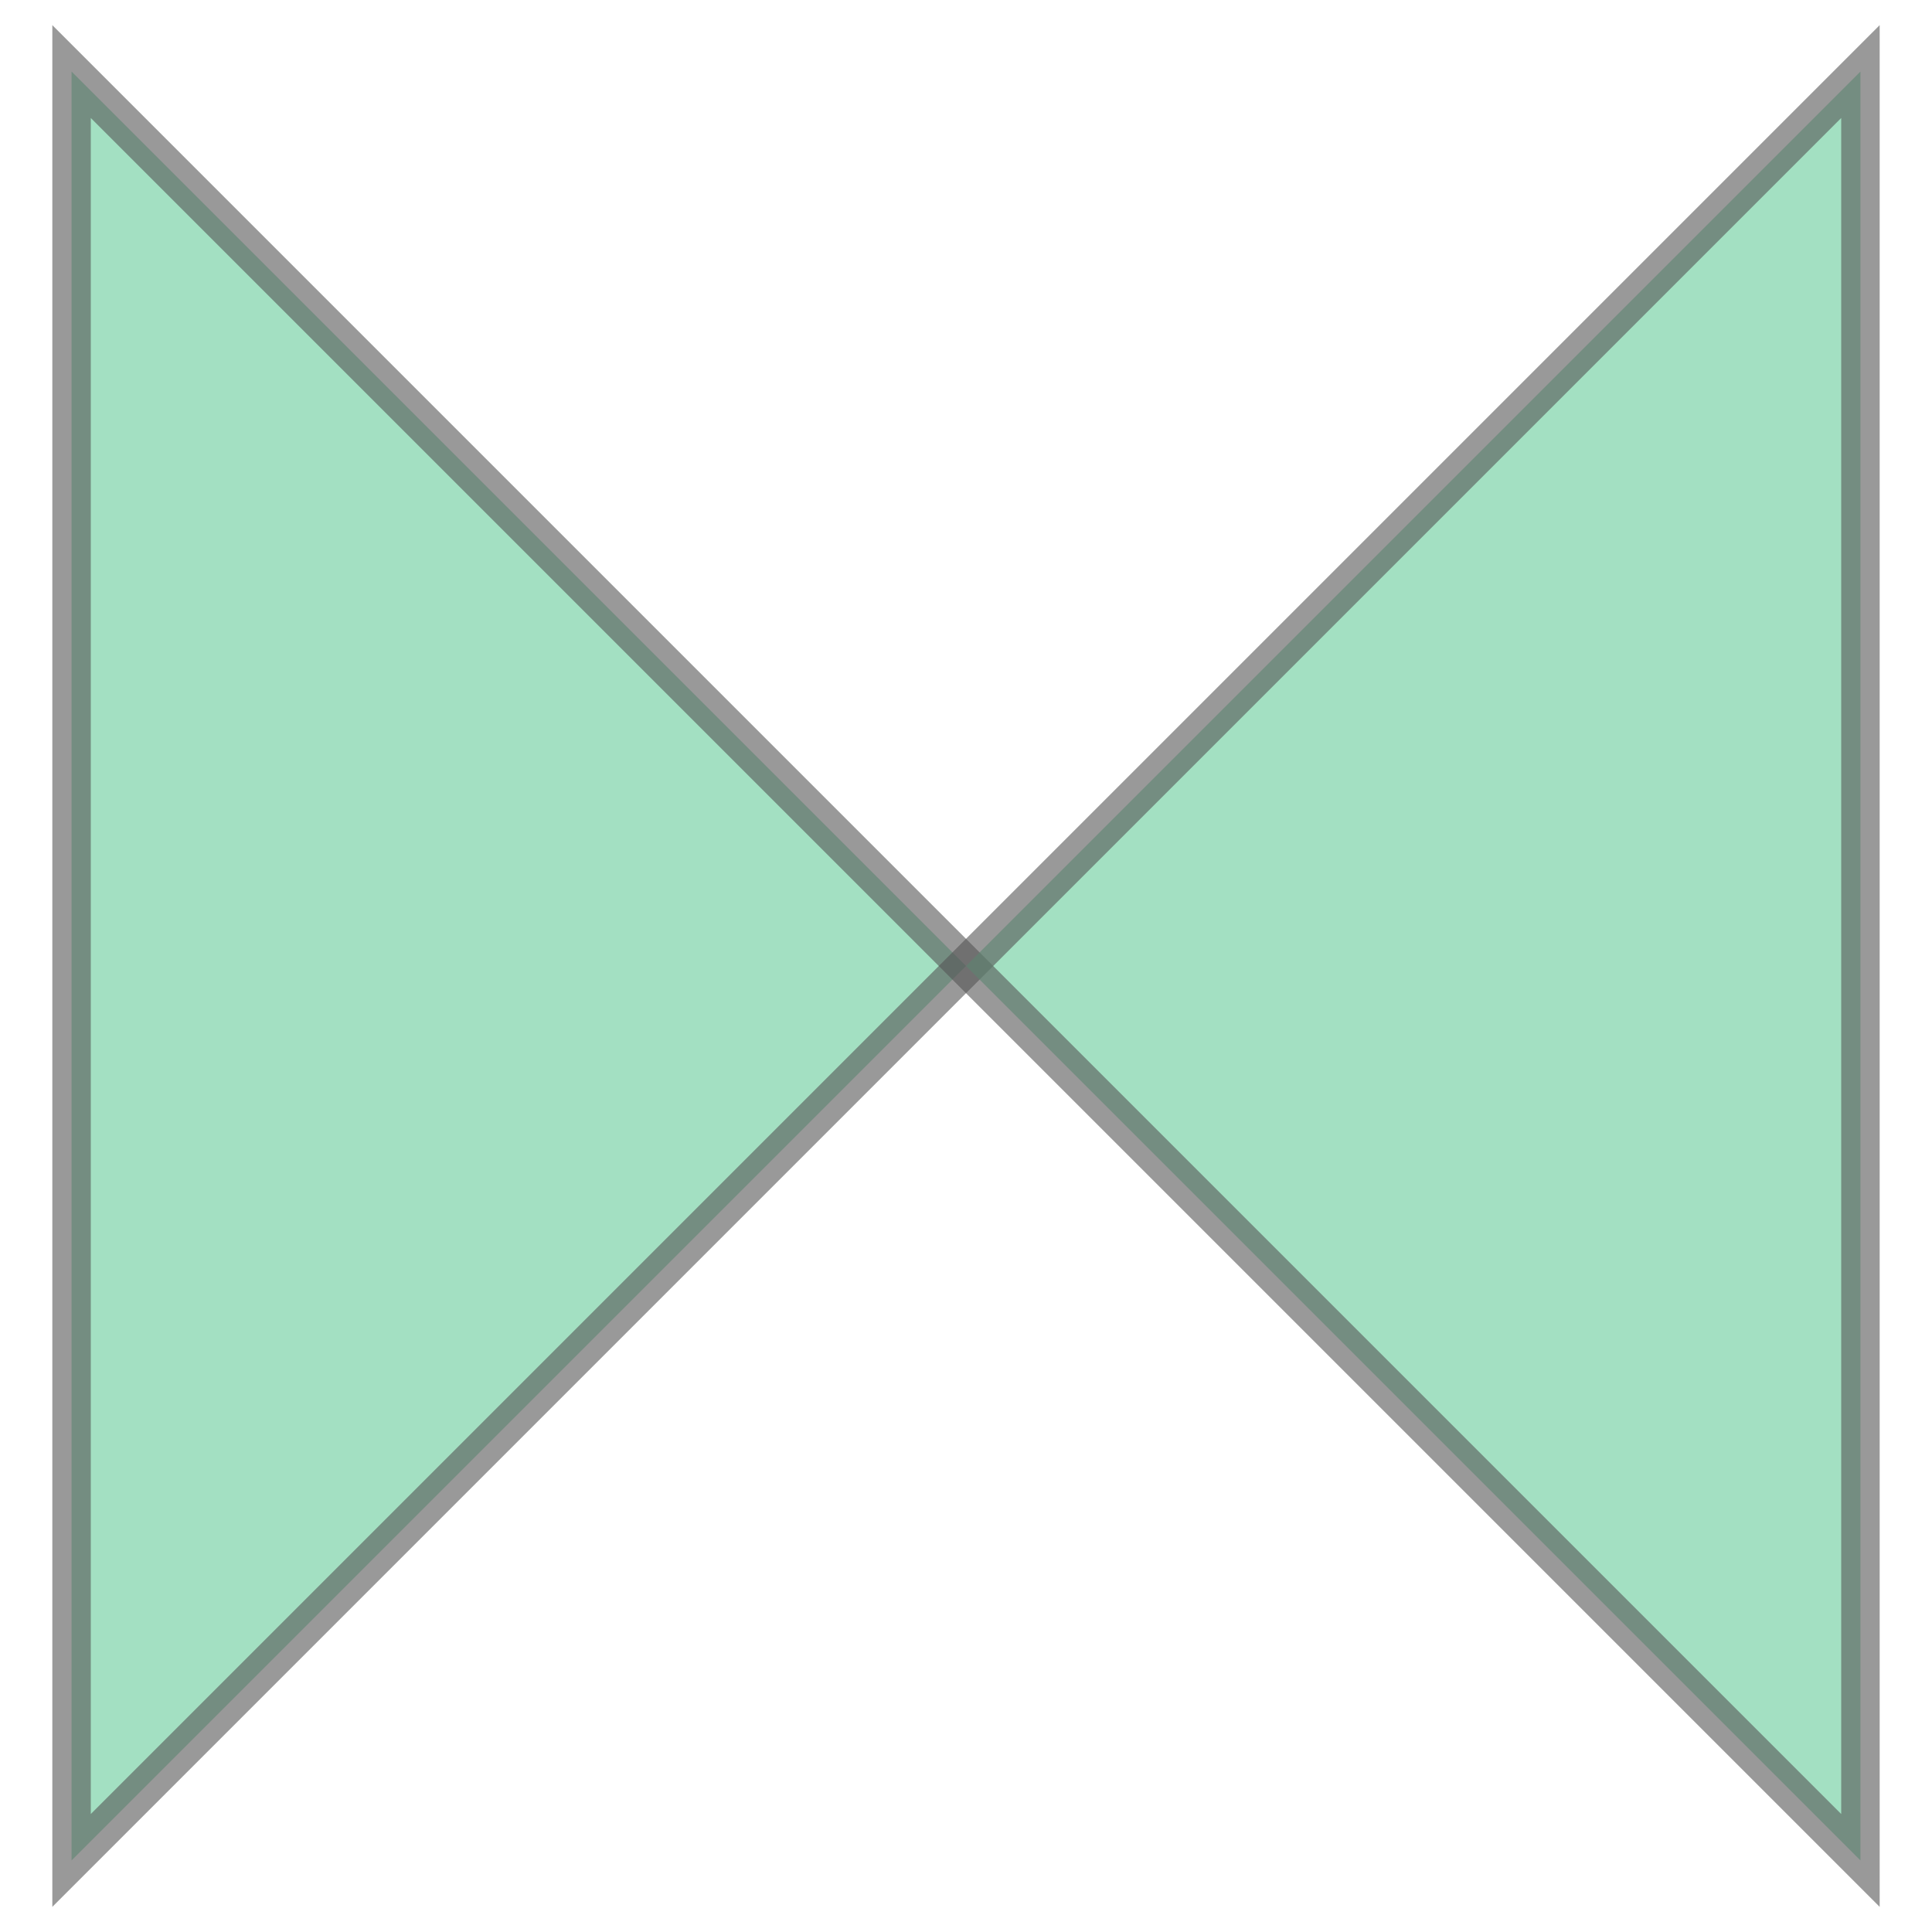
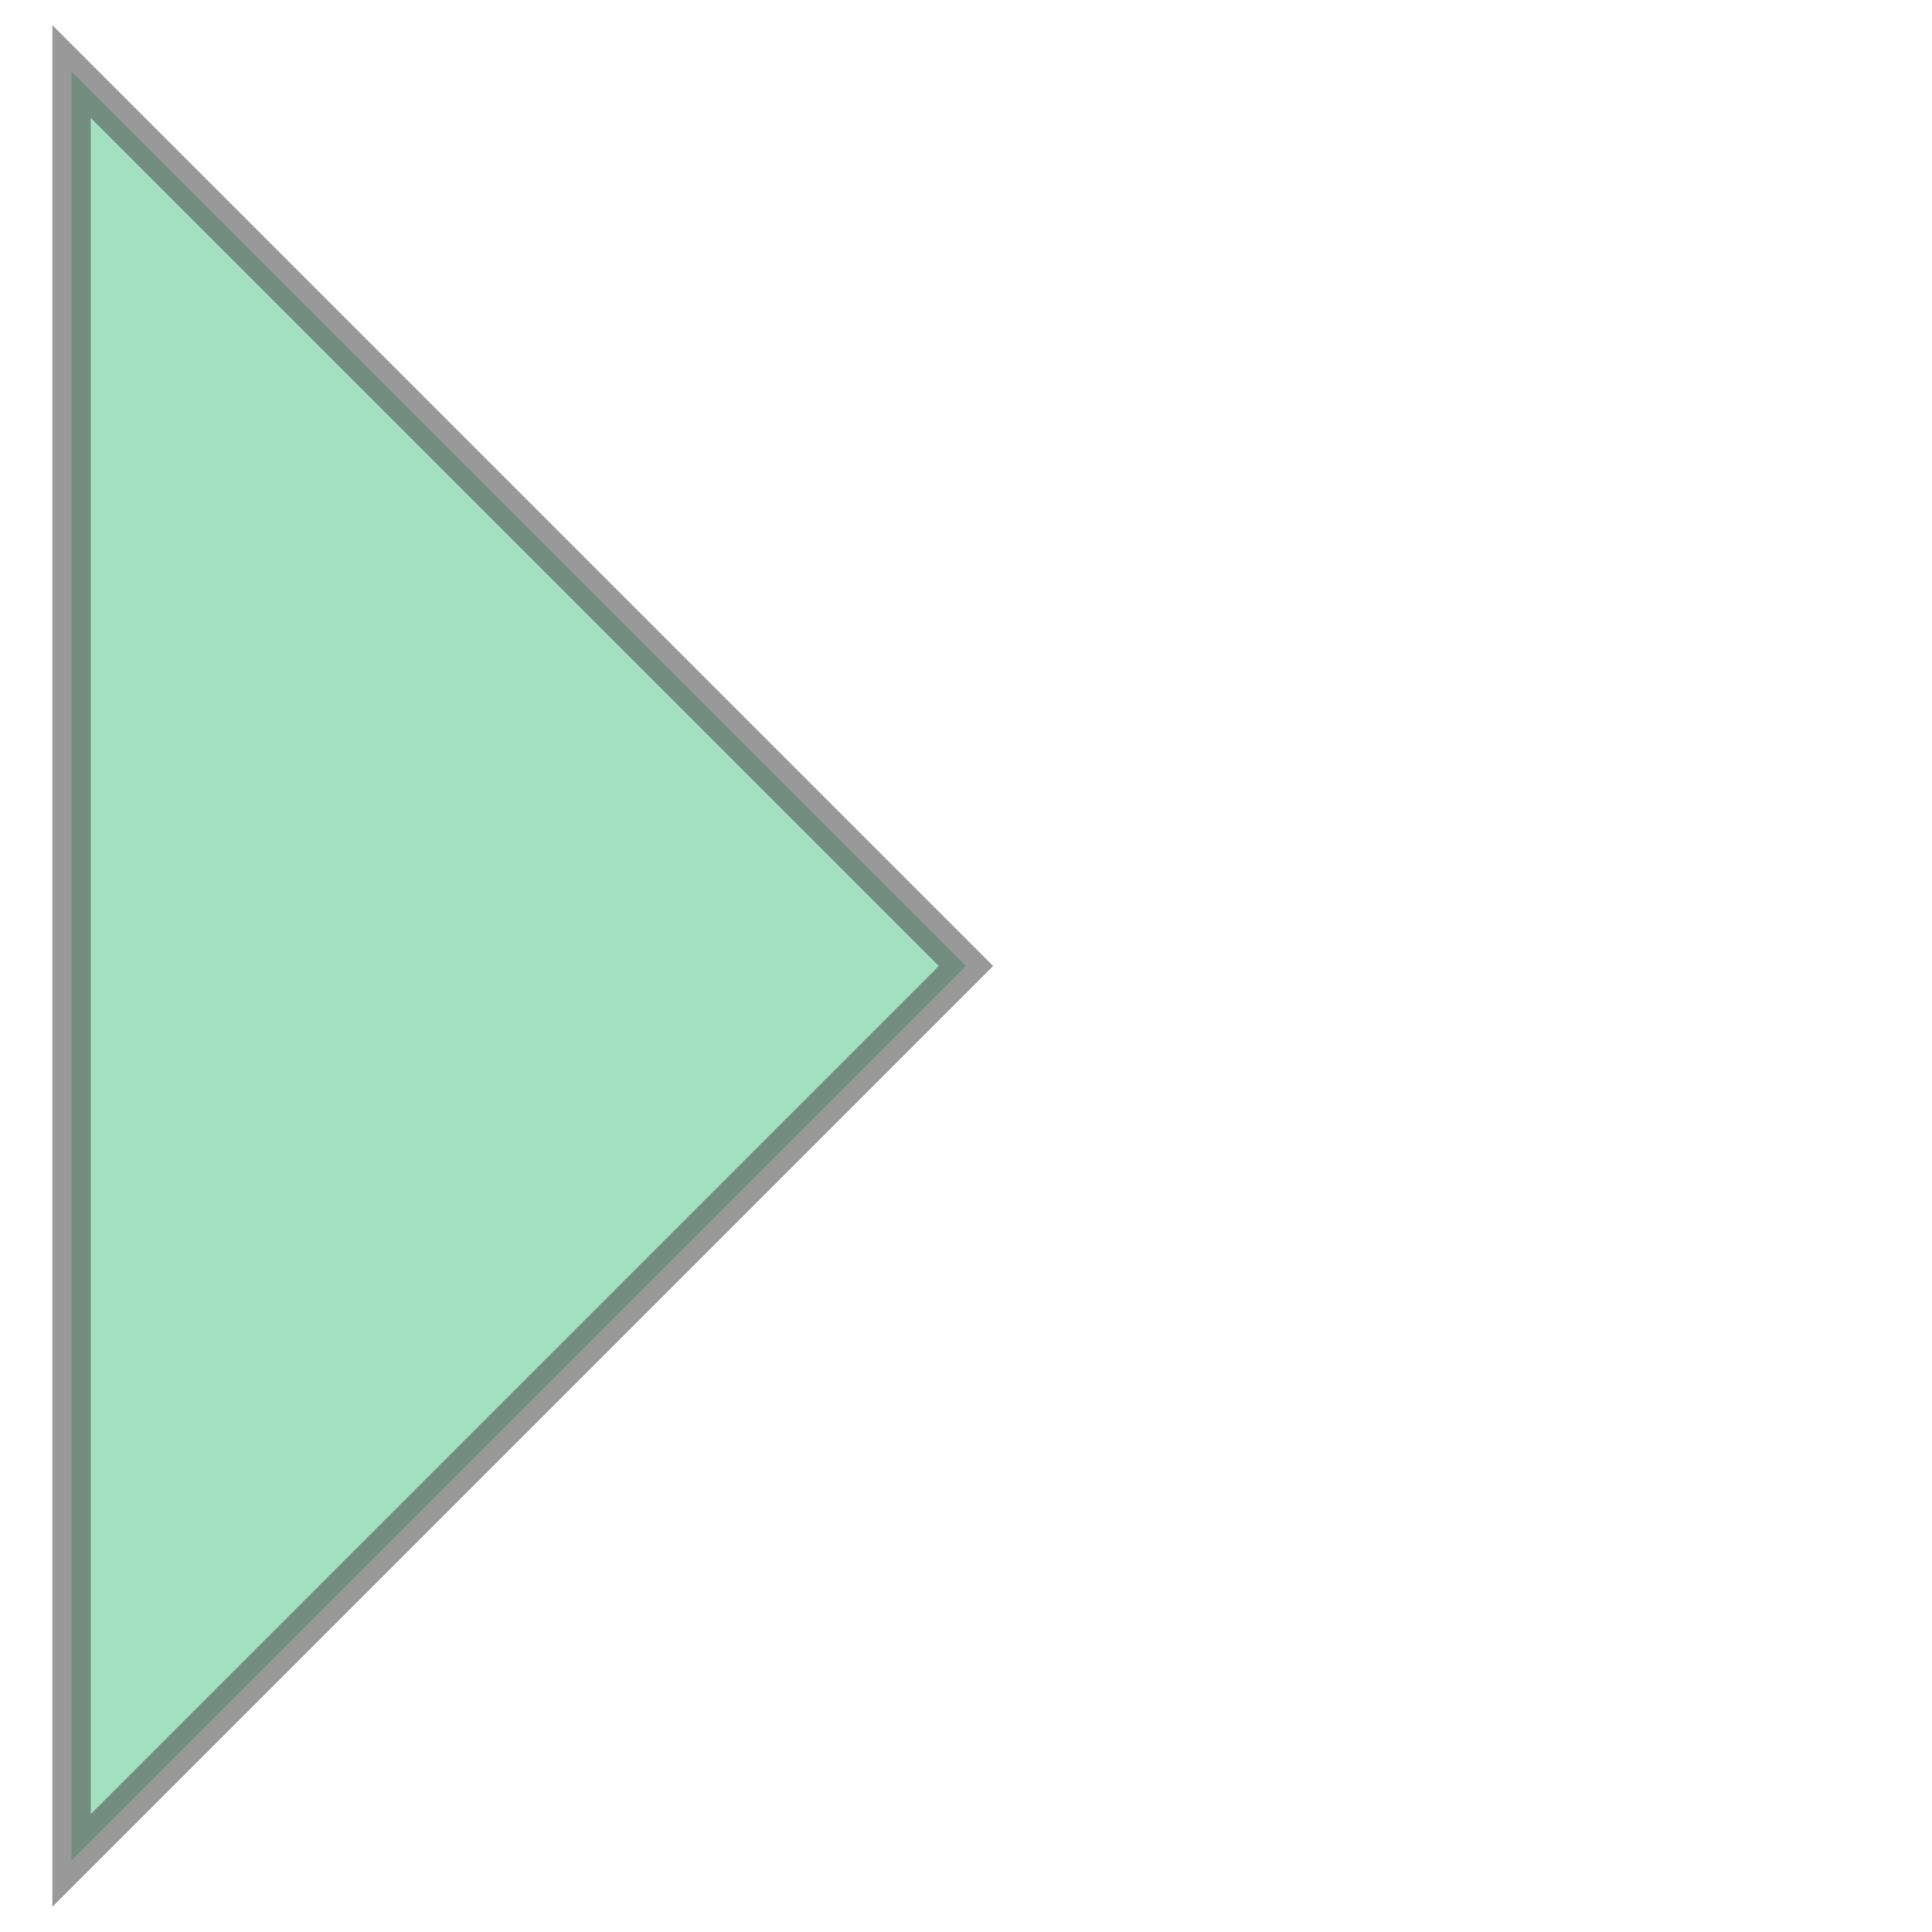
<svg xmlns="http://www.w3.org/2000/svg" width="100.0" height="100.0" viewBox="-0.08 -0.08 2.16 2.16" preserveAspectRatio="xMinYMin meet">
  <g transform="matrix(1,0,0,-1,0,2.0)">
    <g>
      <path fill-rule="evenodd" fill="#66cc99" stroke="#555555" stroke-width="0.043" opacity="0.6" d="M 0.0,0.0 L 0.0,2.0 L 1.0,1.0 L 0.0,0.0 z" />
-       <path fill-rule="evenodd" fill="#66cc99" stroke="#555555" stroke-width="0.043" opacity="0.6" d="M 1.0,1.0 L 2.0,2.0 L 2.0,0.0 L 1.0,1.0 z" />
    </g>
  </g>
</svg>